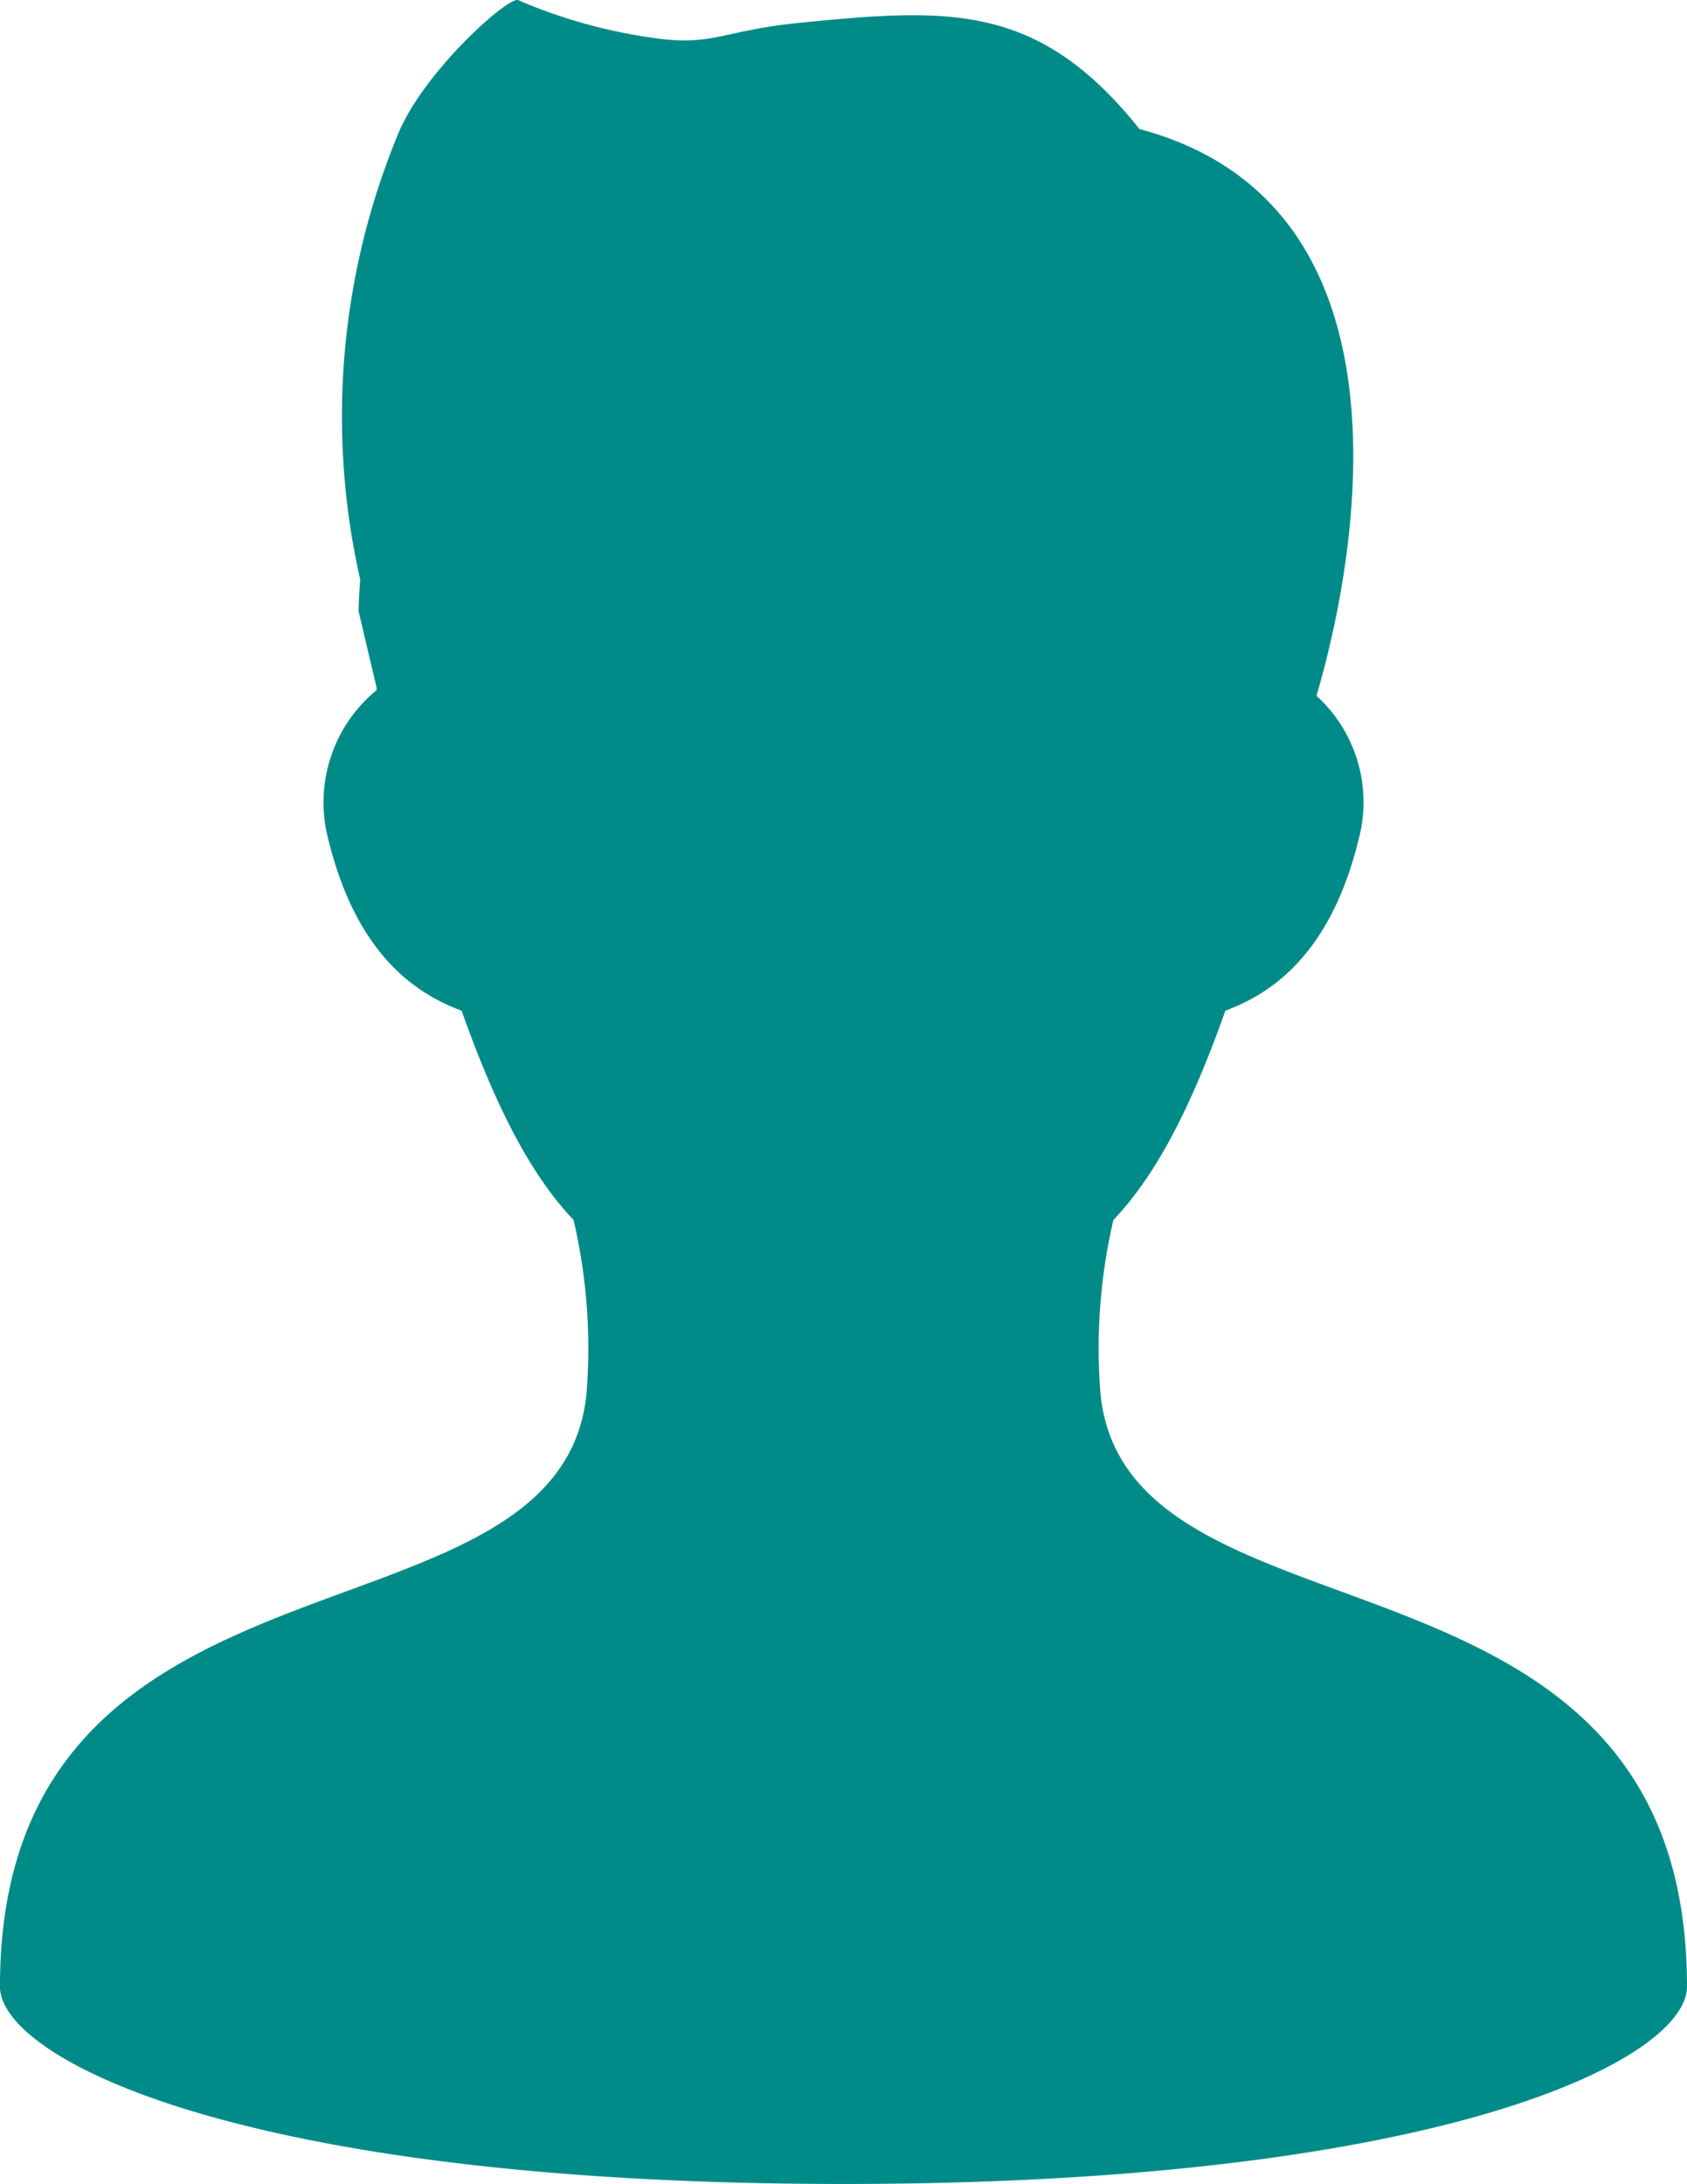
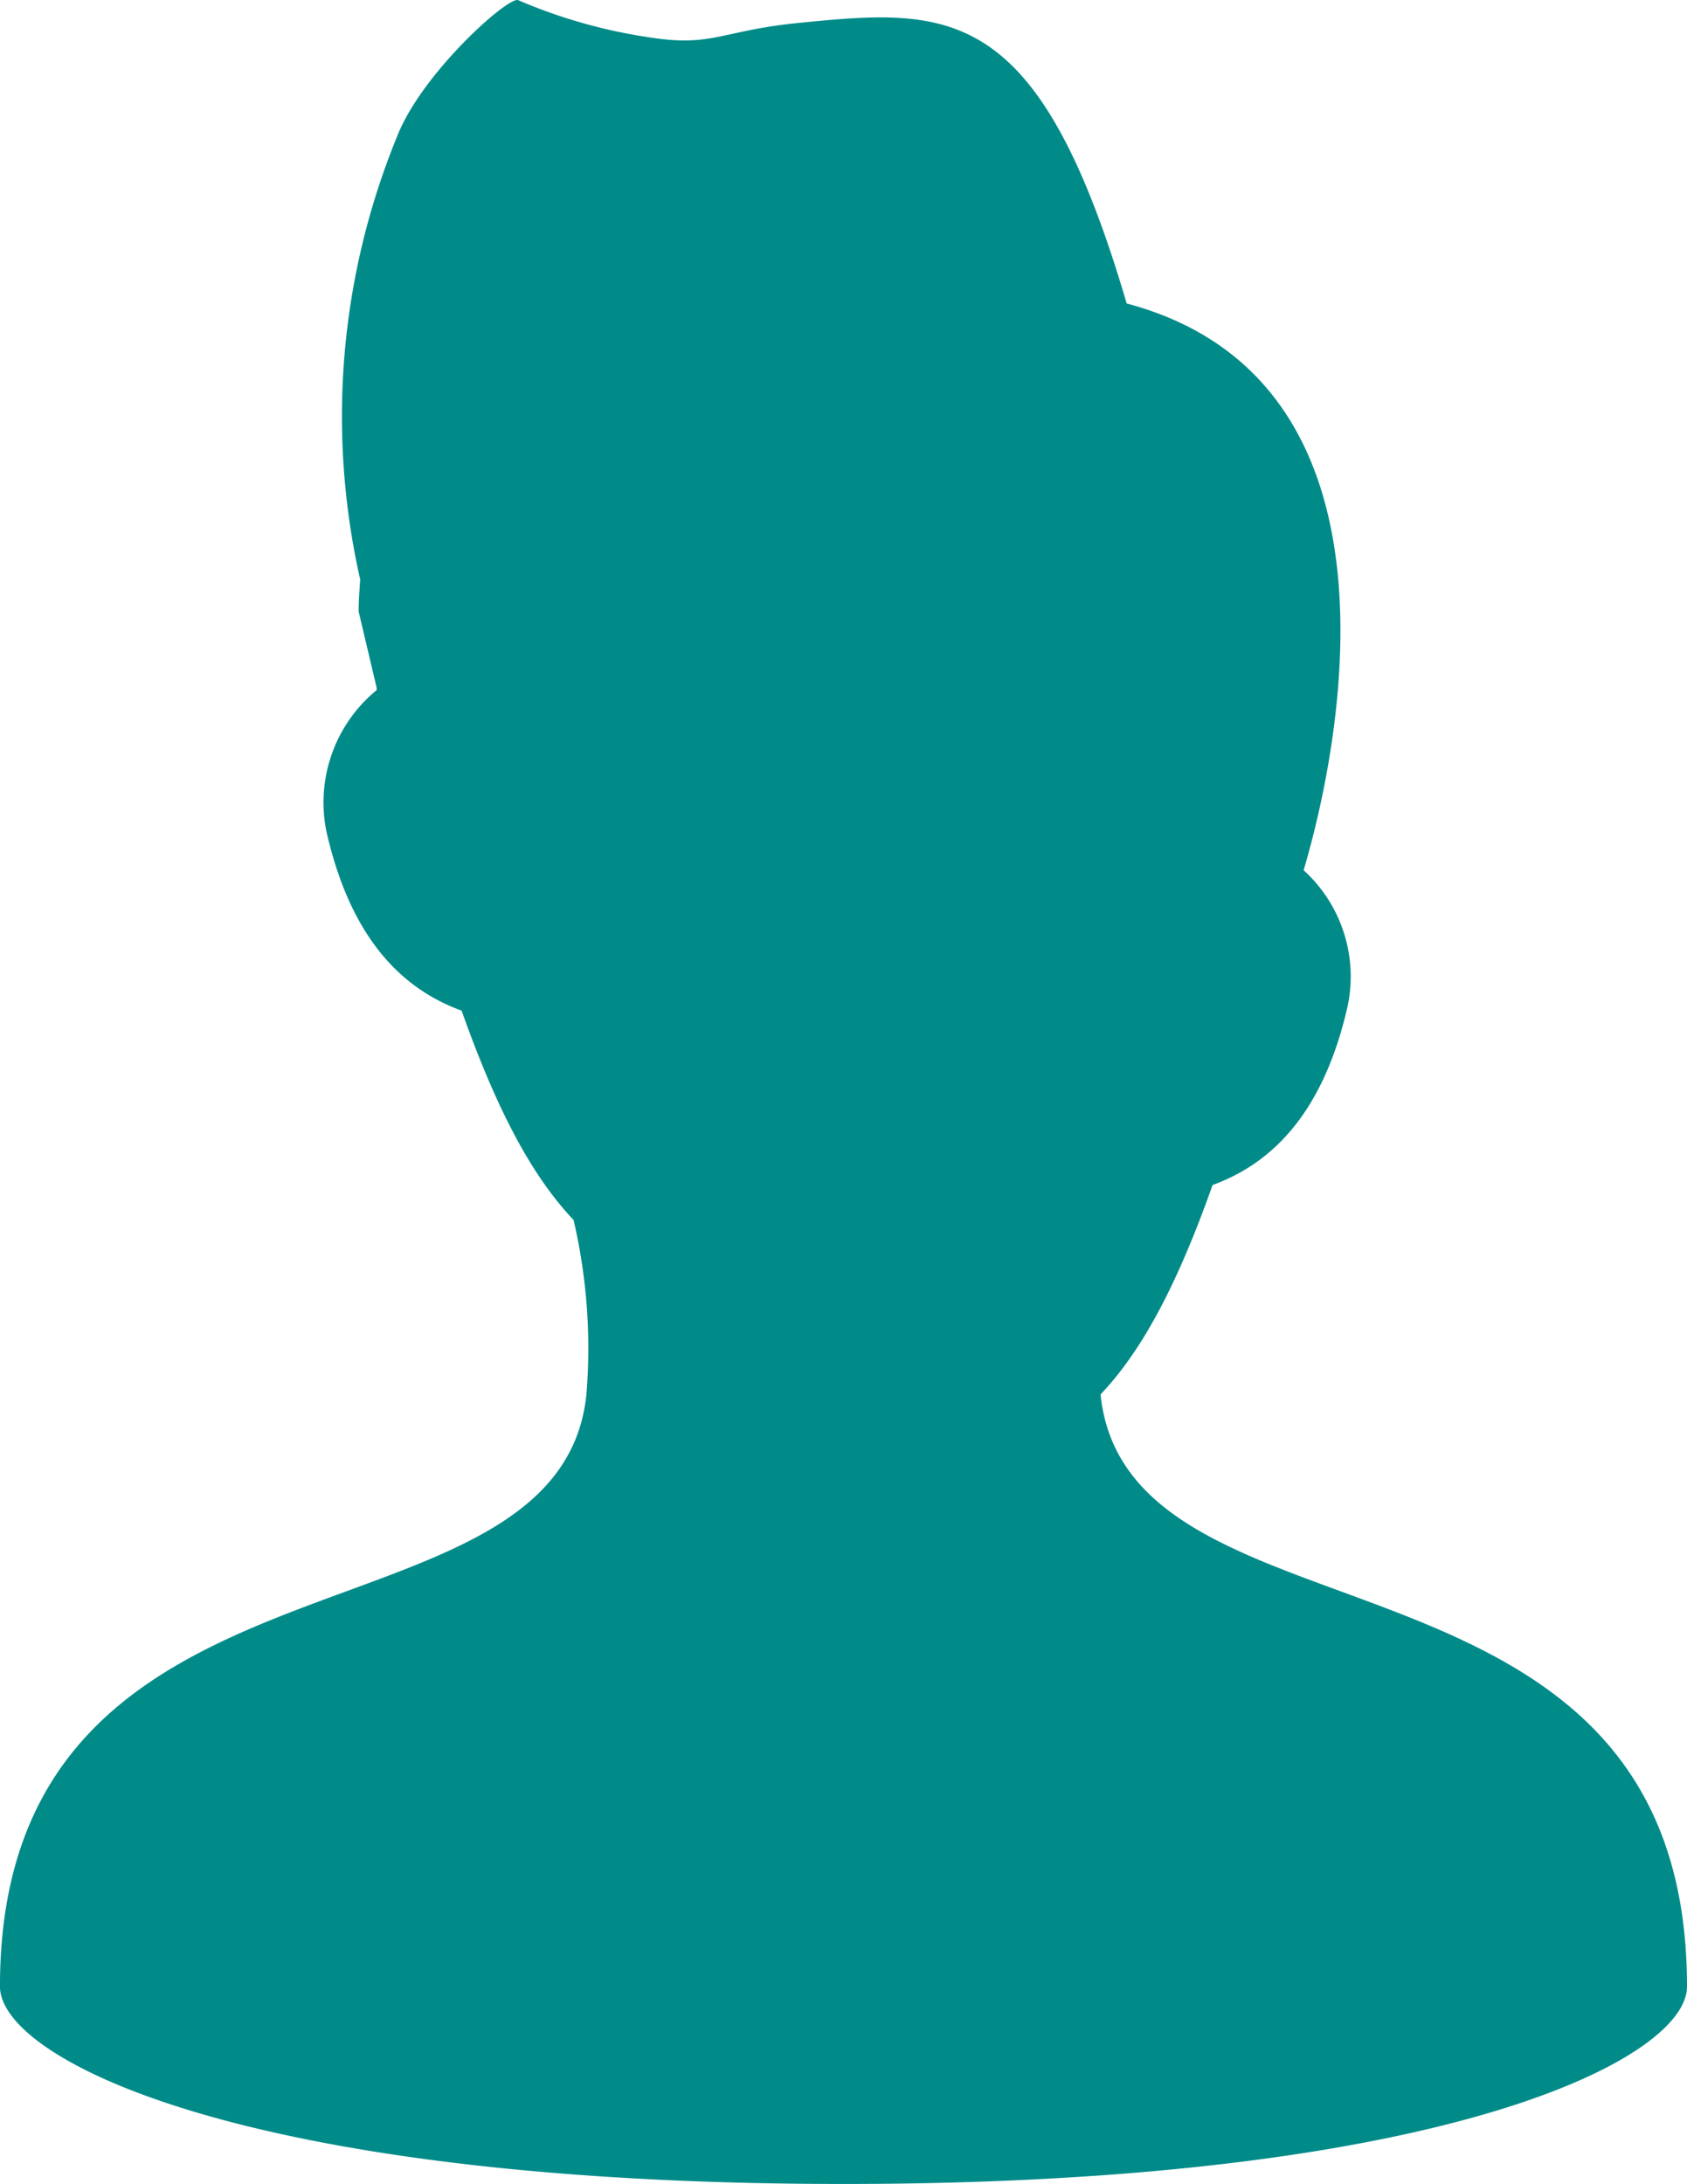
<svg xmlns="http://www.w3.org/2000/svg" width="54.08" height="70" viewBox="0 0 54.08 70">
  <g id="男性の人物アイコン素材" transform="translate(-58.22 0)">
-     <path id="パス_36" data-name="パス 36" d="M93.5,44.695a18.139,18.139,0,0,1,.411-5.59c1.311-1.385,2.434-3.447,3.591-6.712,1.743-.639,3.513-2.115,4.334-5.752a4.606,4.606,0,0,0-1.415-4.339c.823-2.764,4.065-15.57-5.673-18.166C91.511.087,88.677.249,83.82.735c-2.416.241-2.76.755-4.615.486A16.83,16.83,0,0,1,74.834.006c-.3-.15-3.1,2.34-3.886,4.372A23.651,23.651,0,0,0,69.766,18.57c-.021.342-.049.683-.049,1.028l.577,2.446c0,.025,0,.049,0,.075a4.66,4.66,0,0,0-1.612,4.522c.822,3.638,2.593,5.114,4.336,5.753,1.157,3.263,2.278,5.324,3.589,6.709a18.148,18.148,0,0,1,.412,5.592c-.884,8.514-18.8,4.029-18.8,18.978C58.22,65.979,65.945,70,85.26,70s27.04-4.021,27.04-6.326C112.3,48.724,94.385,53.209,93.5,44.695Z" transform="translate(0 0)" fill="#008b89" />
+     <path id="パス_36" data-name="パス 36" d="M93.5,44.695c1.311-1.385,2.434-3.447,3.591-6.712,1.743-.639,3.513-2.115,4.334-5.752a4.606,4.606,0,0,0-1.415-4.339c.823-2.764,4.065-15.57-5.673-18.166C91.511.087,88.677.249,83.82.735c-2.416.241-2.76.755-4.615.486A16.83,16.83,0,0,1,74.834.006c-.3-.15-3.1,2.34-3.886,4.372A23.651,23.651,0,0,0,69.766,18.57c-.021.342-.049.683-.049,1.028l.577,2.446c0,.025,0,.049,0,.075a4.66,4.66,0,0,0-1.612,4.522c.822,3.638,2.593,5.114,4.336,5.753,1.157,3.263,2.278,5.324,3.589,6.709a18.148,18.148,0,0,1,.412,5.592c-.884,8.514-18.8,4.029-18.8,18.978C58.22,65.979,65.945,70,85.26,70s27.04-4.021,27.04-6.326C112.3,48.724,94.385,53.209,93.5,44.695Z" transform="translate(0 0)" fill="#008b89" />
  </g>
</svg>